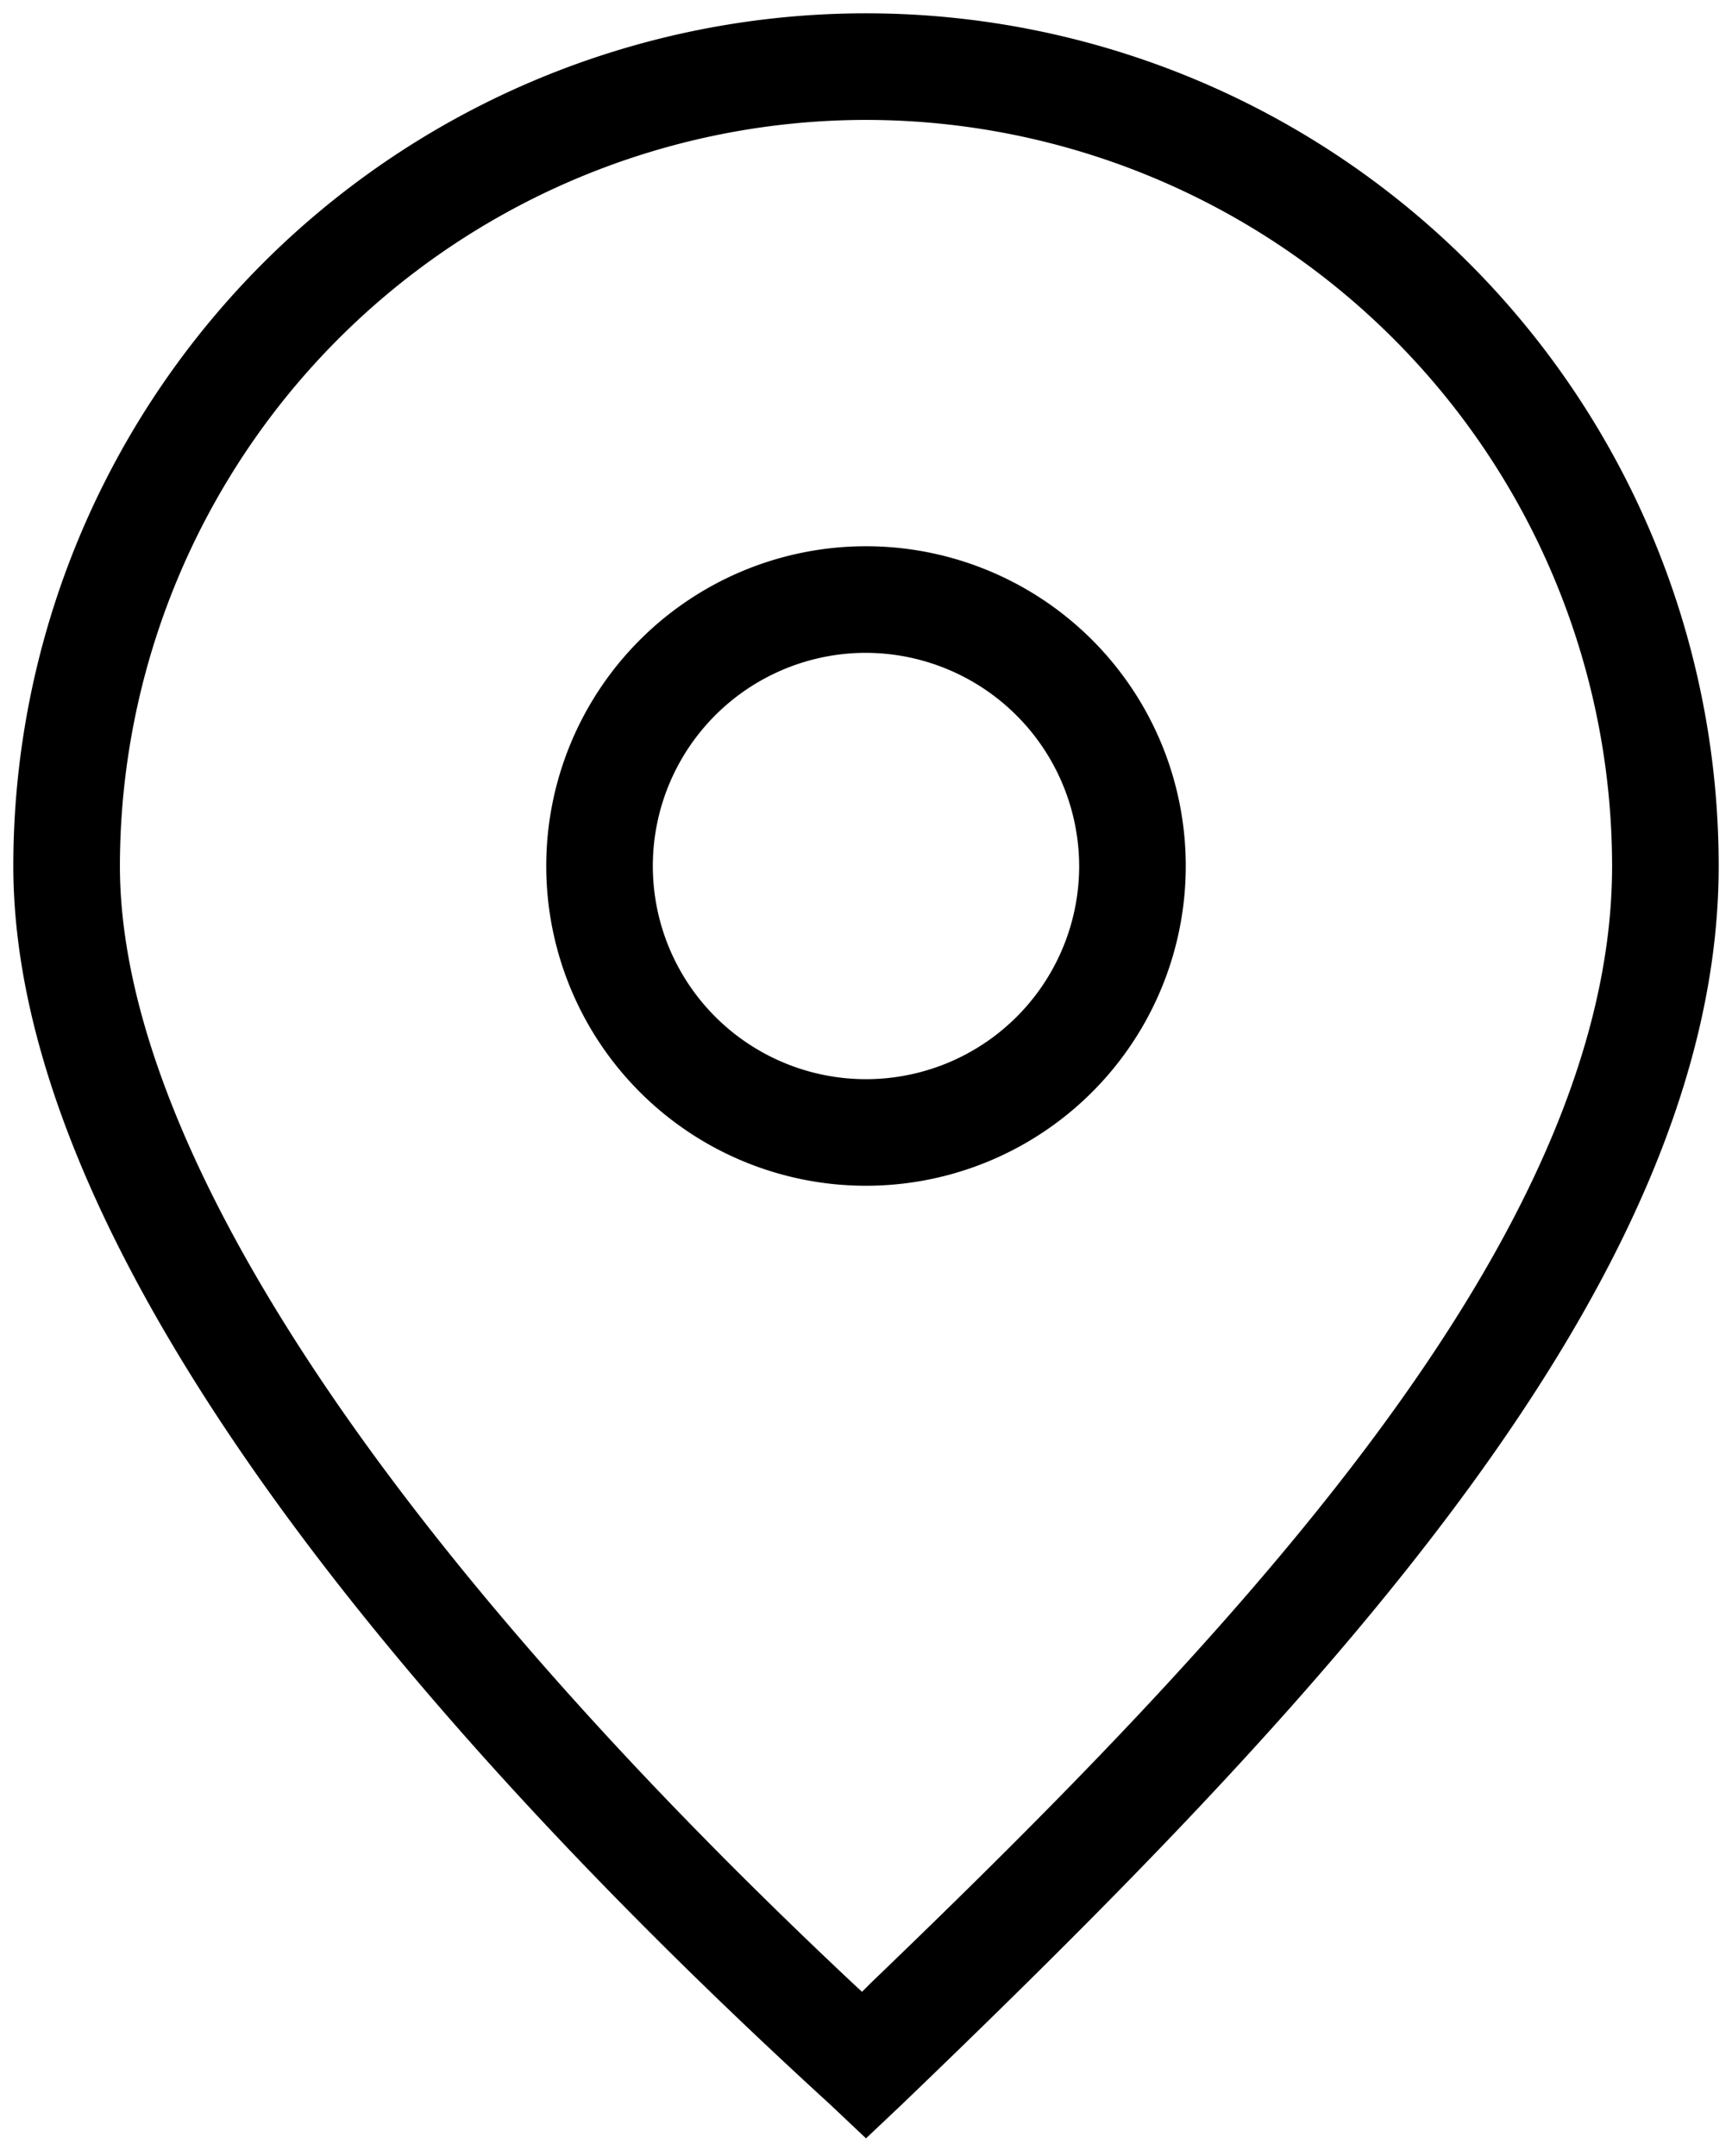
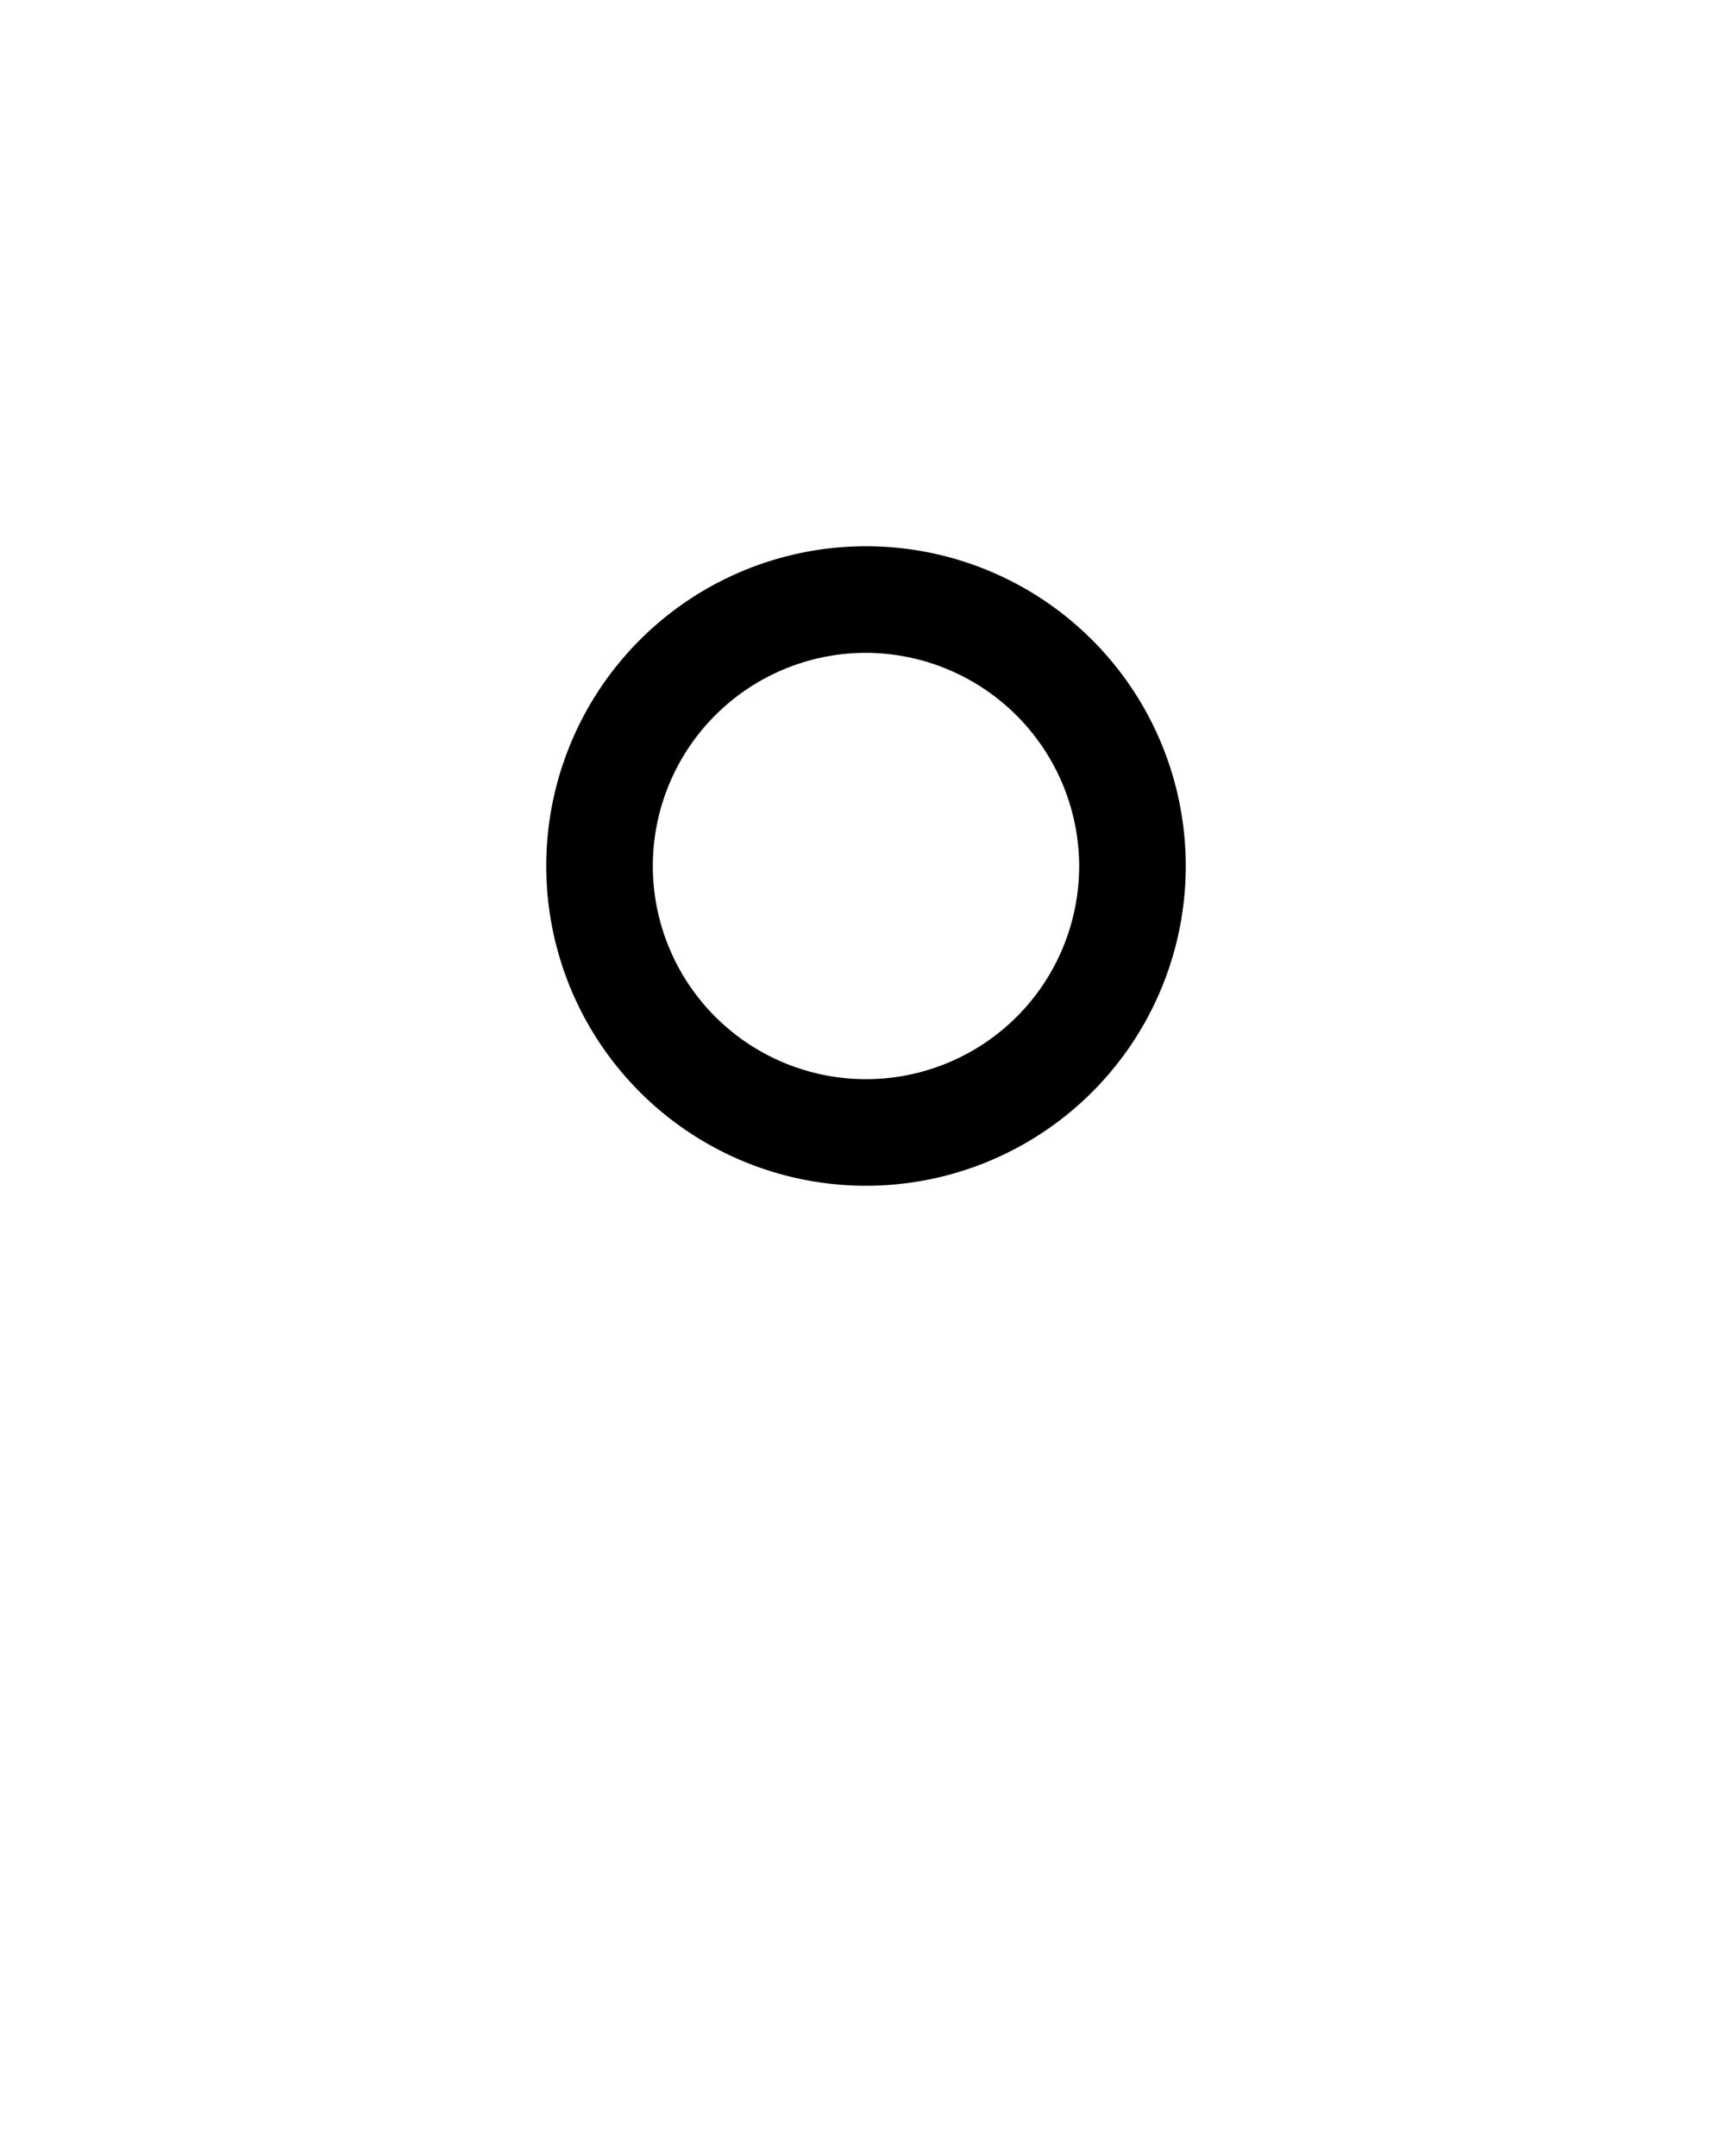
<svg xmlns="http://www.w3.org/2000/svg" id="Icons" viewBox="0 0 26 32.37">
  <g id="Map_pin" data-name="Map pin">
-     <path d="M12.46,31.59C6.87,26.48.2,19.1.2,13a12.8,12.8,0,0,1,25.6,0c0,6.27-6.05,12.62-12.25,18.58L13,32.1ZM13,1.8A11.21,11.21,0,0,0,1.8,13c0,4.16,3.92,10.12,11,16.77l.14.13.13-.13C18.48,24.57,24.2,18.57,24.2,13A11.21,11.21,0,0,0,13,1.8Z" />
    <path d="M13,17.8A4.8,4.8,0,1,1,17.8,13,4.8,4.8,0,0,1,13,17.8Zm0-8A3.2,3.2,0,1,0,16.2,13,3.21,3.21,0,0,0,13,9.8Z" />
  </g>
</svg>